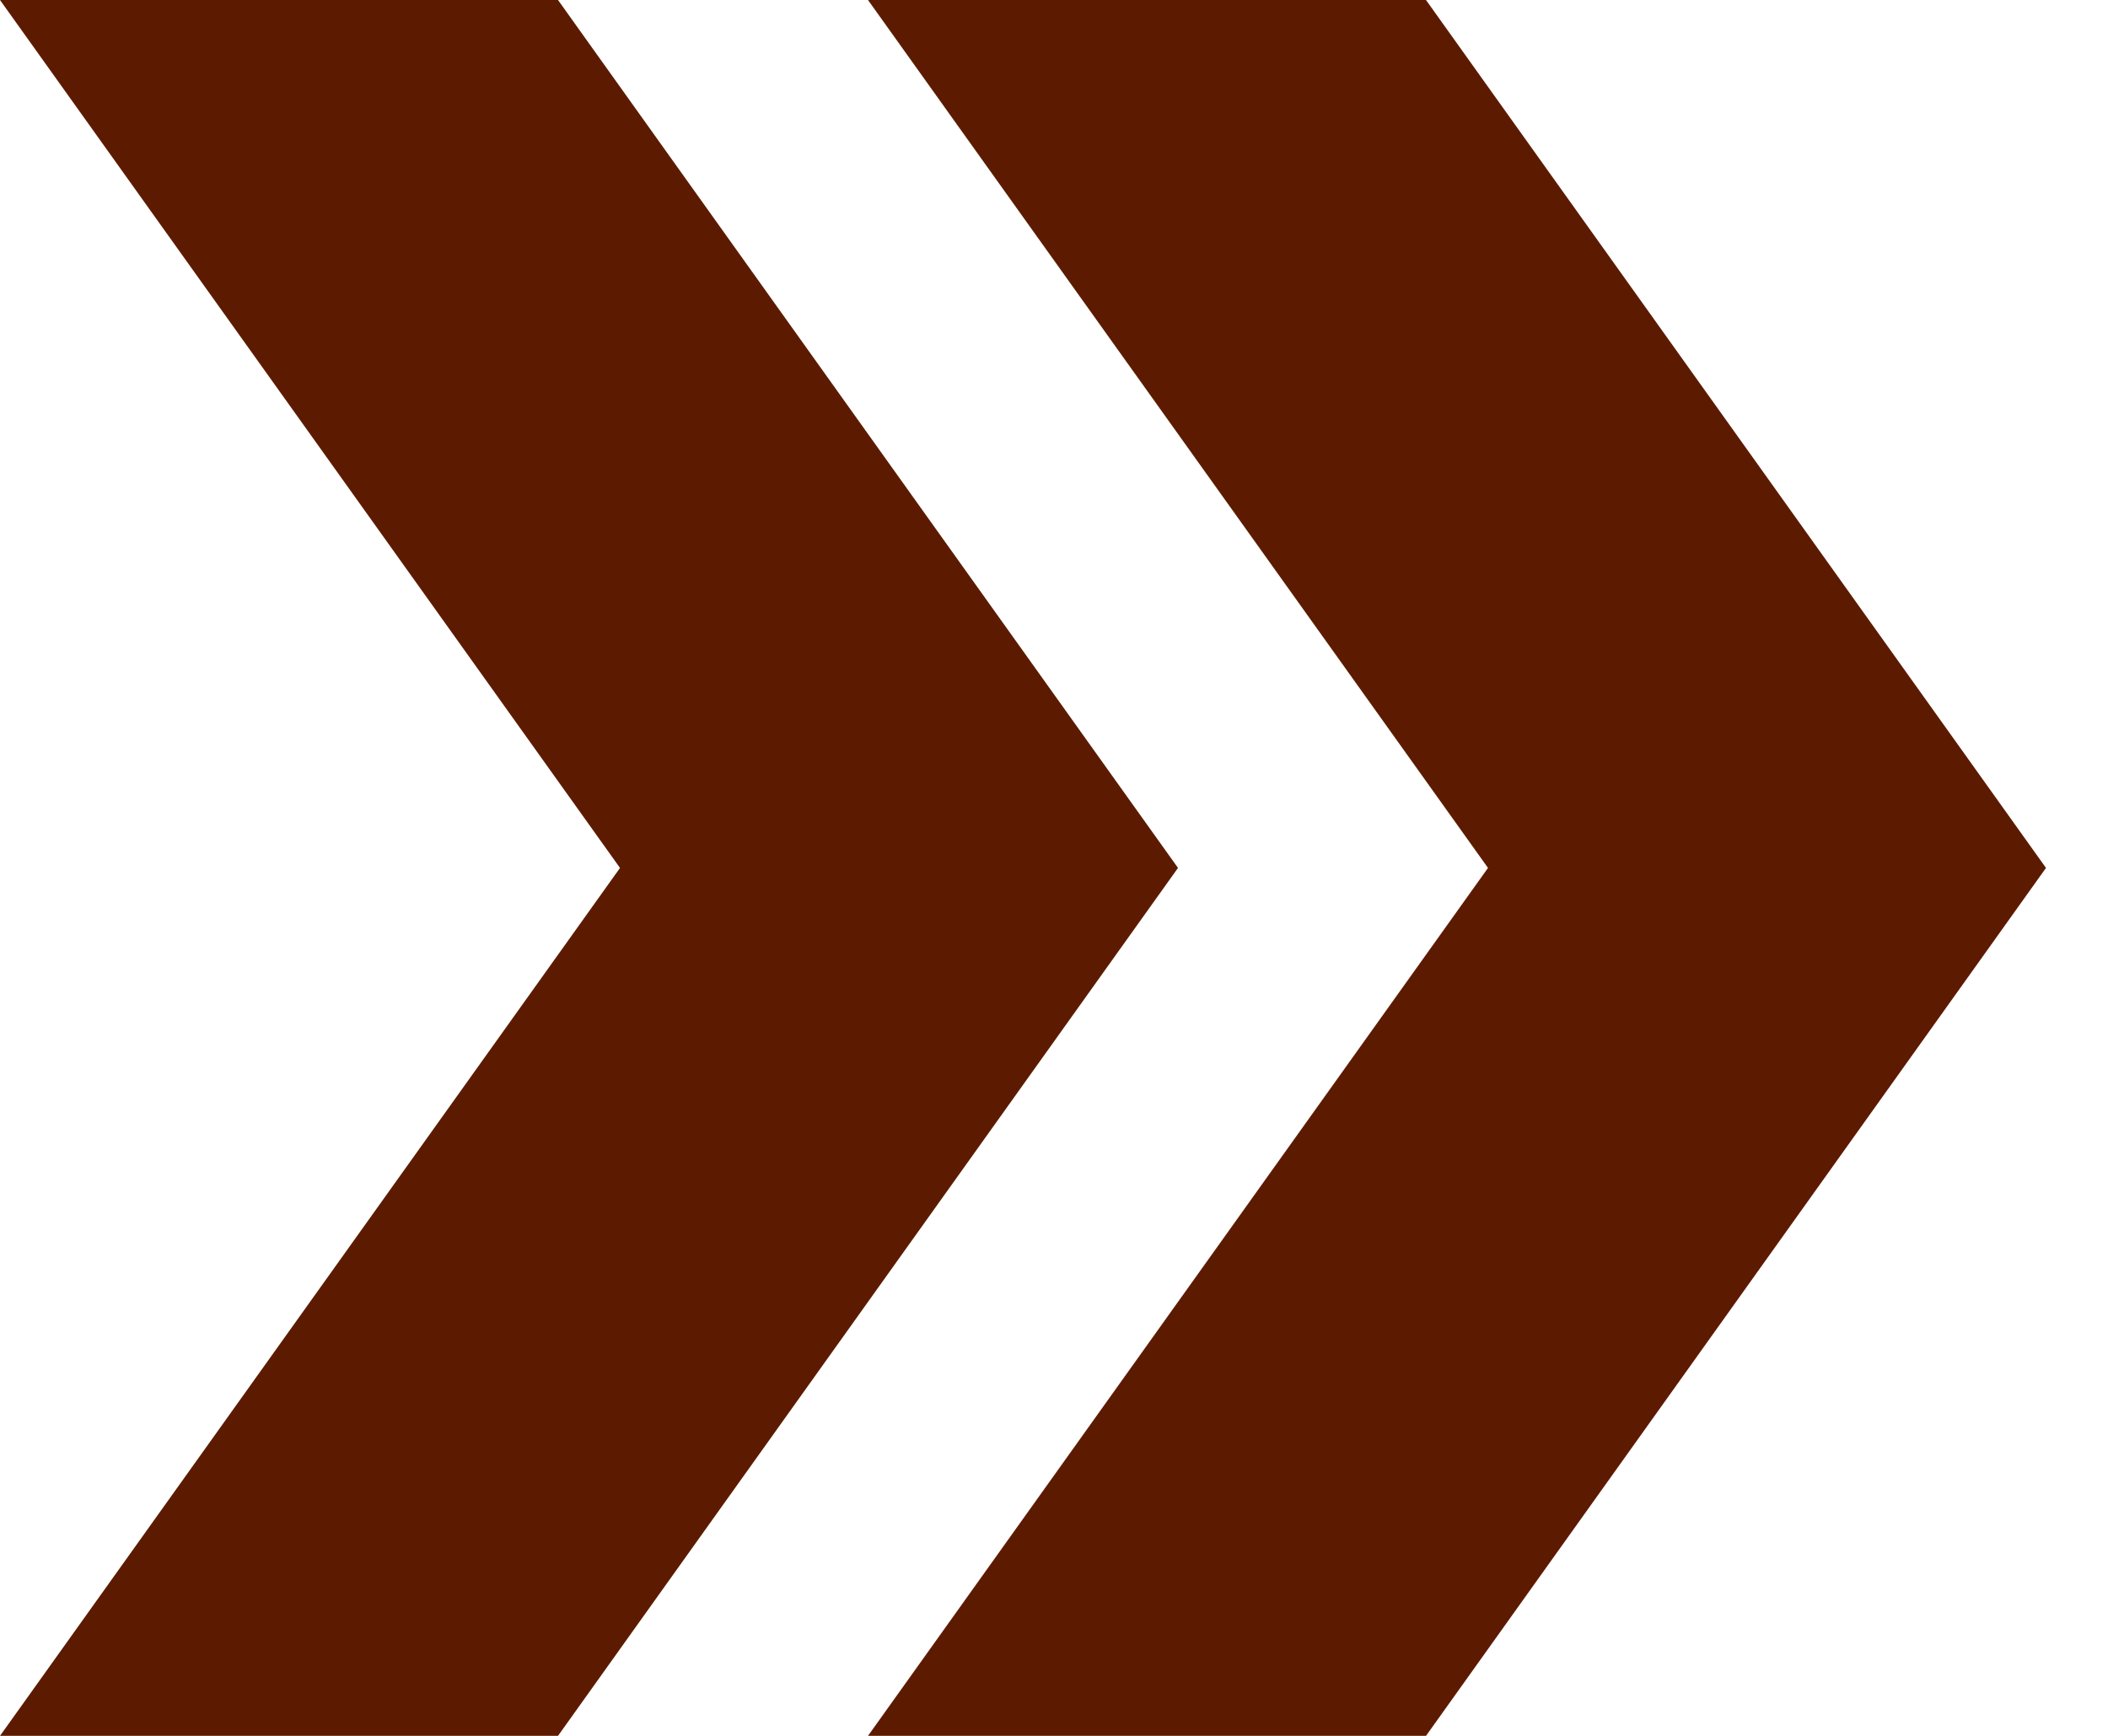
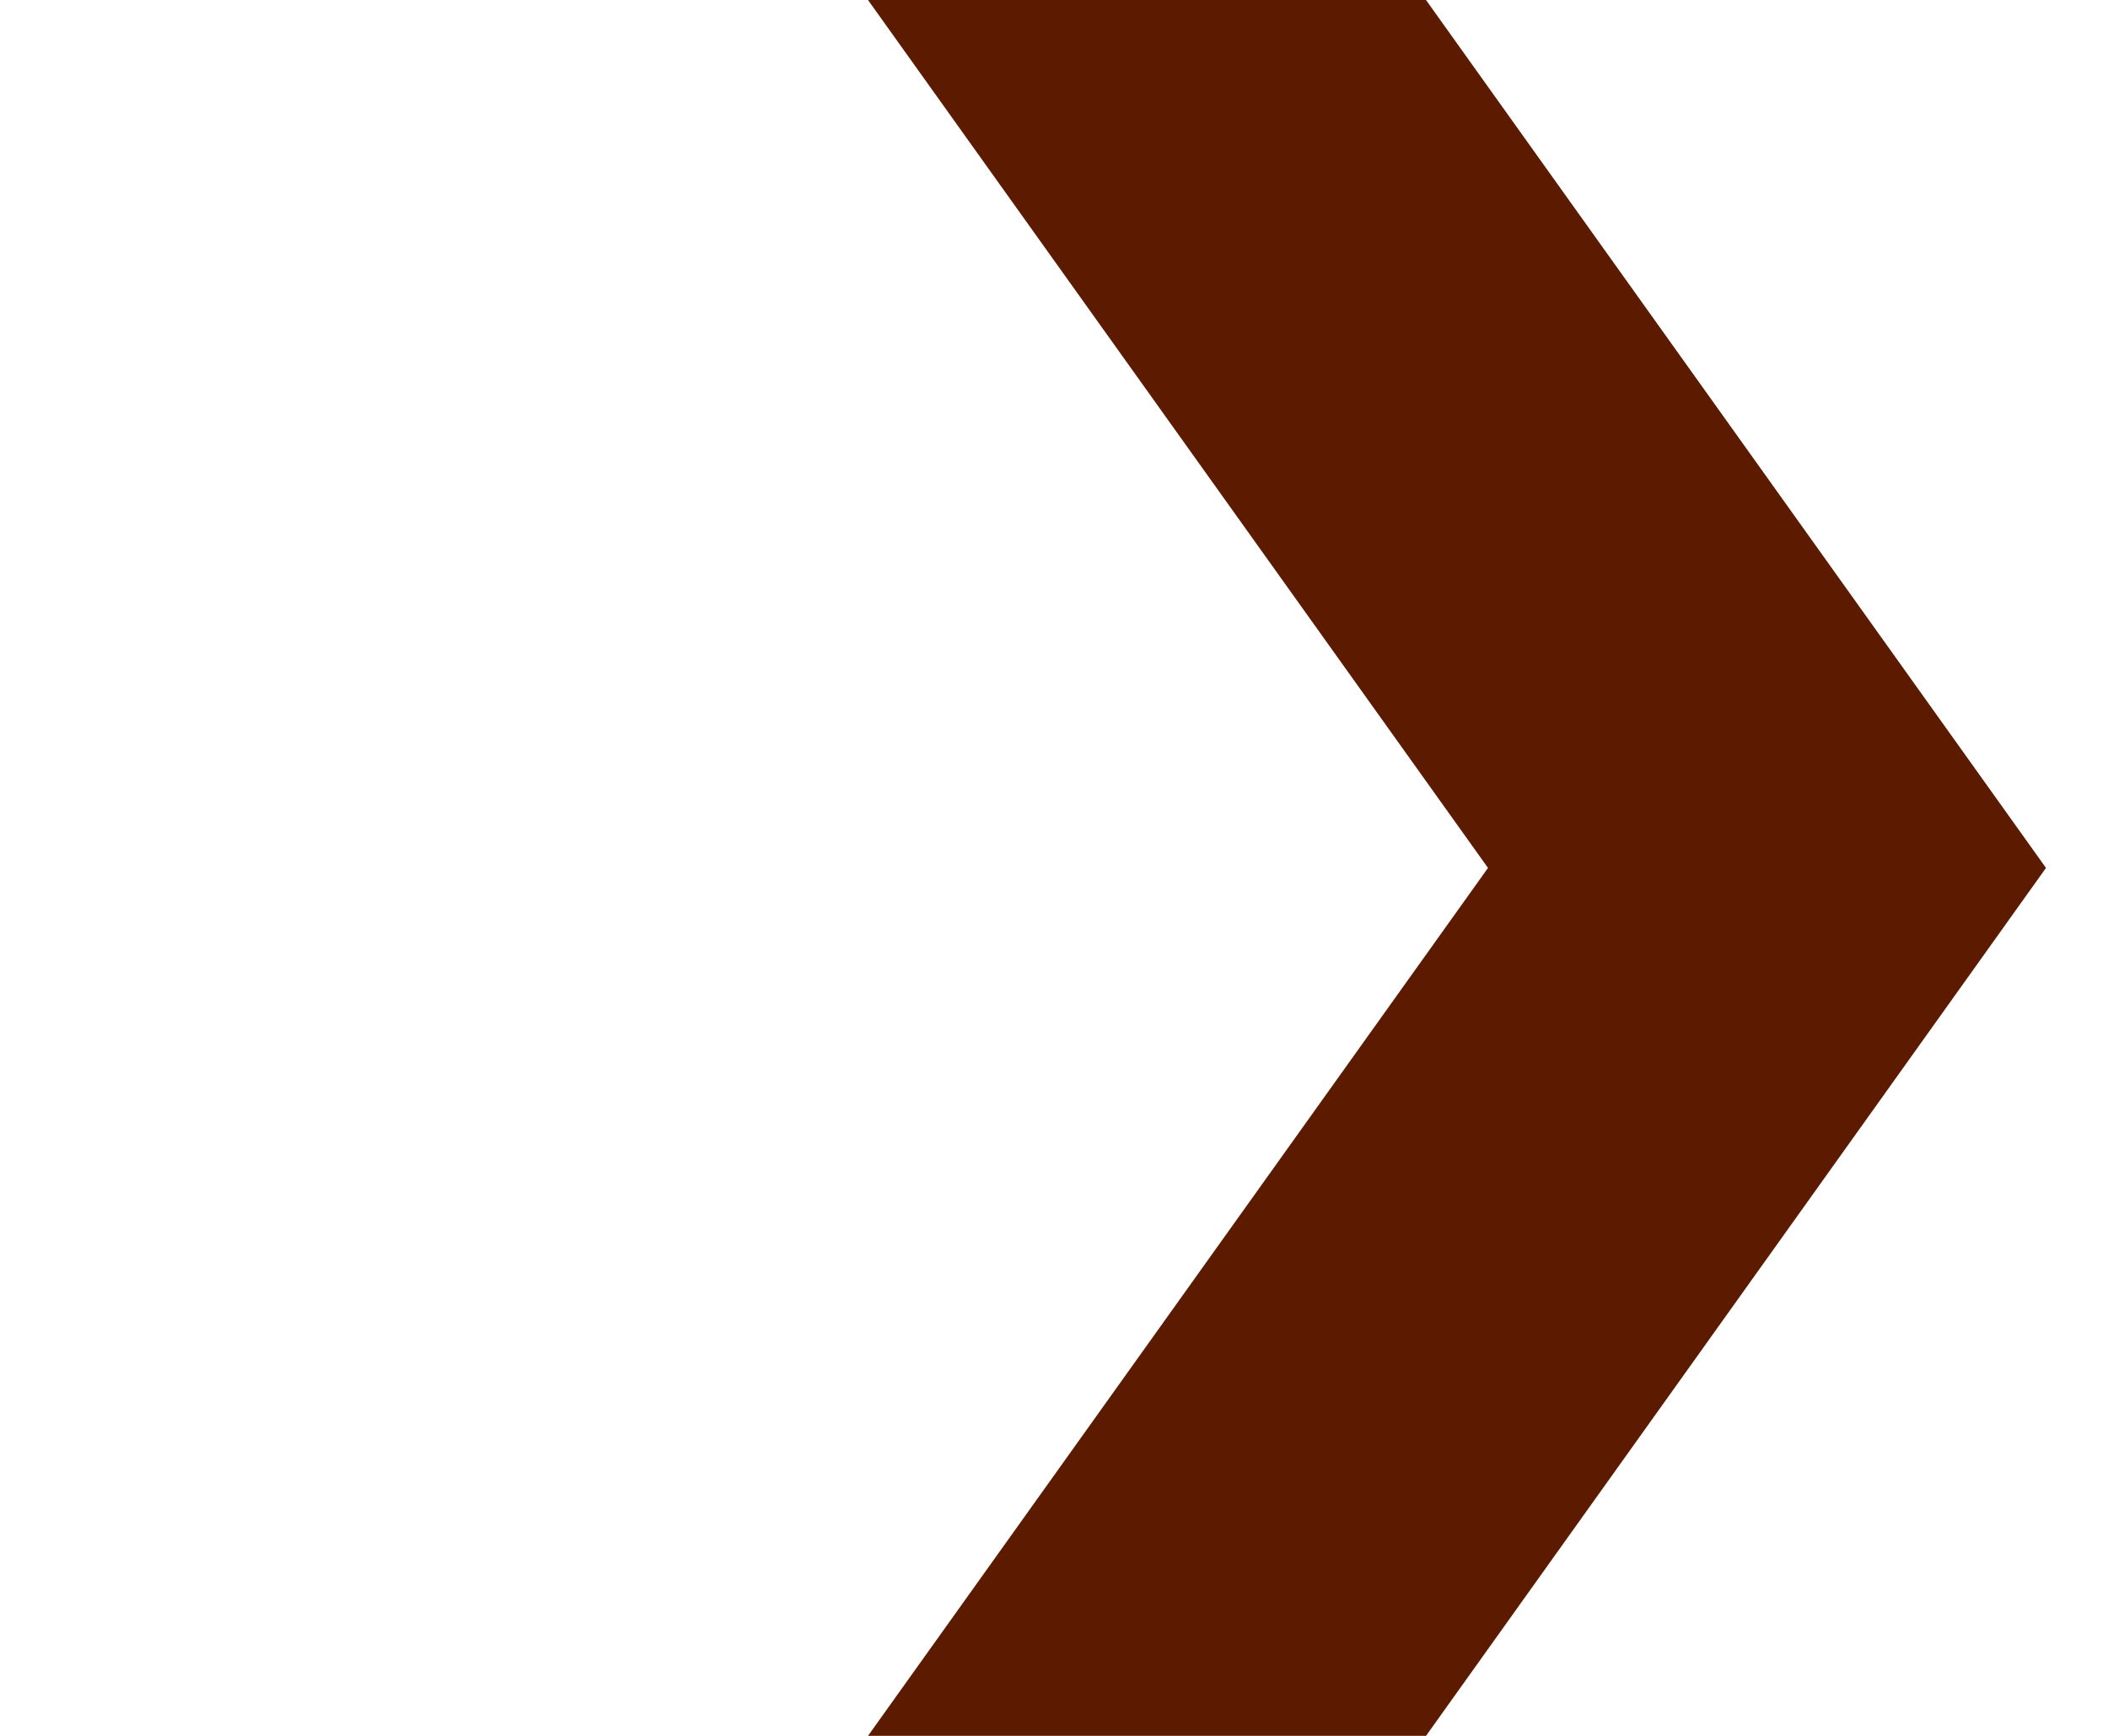
<svg xmlns="http://www.w3.org/2000/svg" width="17" height="14" viewBox="0 0 17 14" fill="none">
  <g id="Group 9">
    <path id="Vector" d="M11.5 0H7L12 7L7 14H11.5L16.5 7L11.5 0Z" fill="#5C1B00" />
-     <path id="Vector_2" d="M4.5 0H0L5 7L0 14H4.5L9.5 7L4.5 0Z" fill="#5C1B00" />
  </g>
</svg>